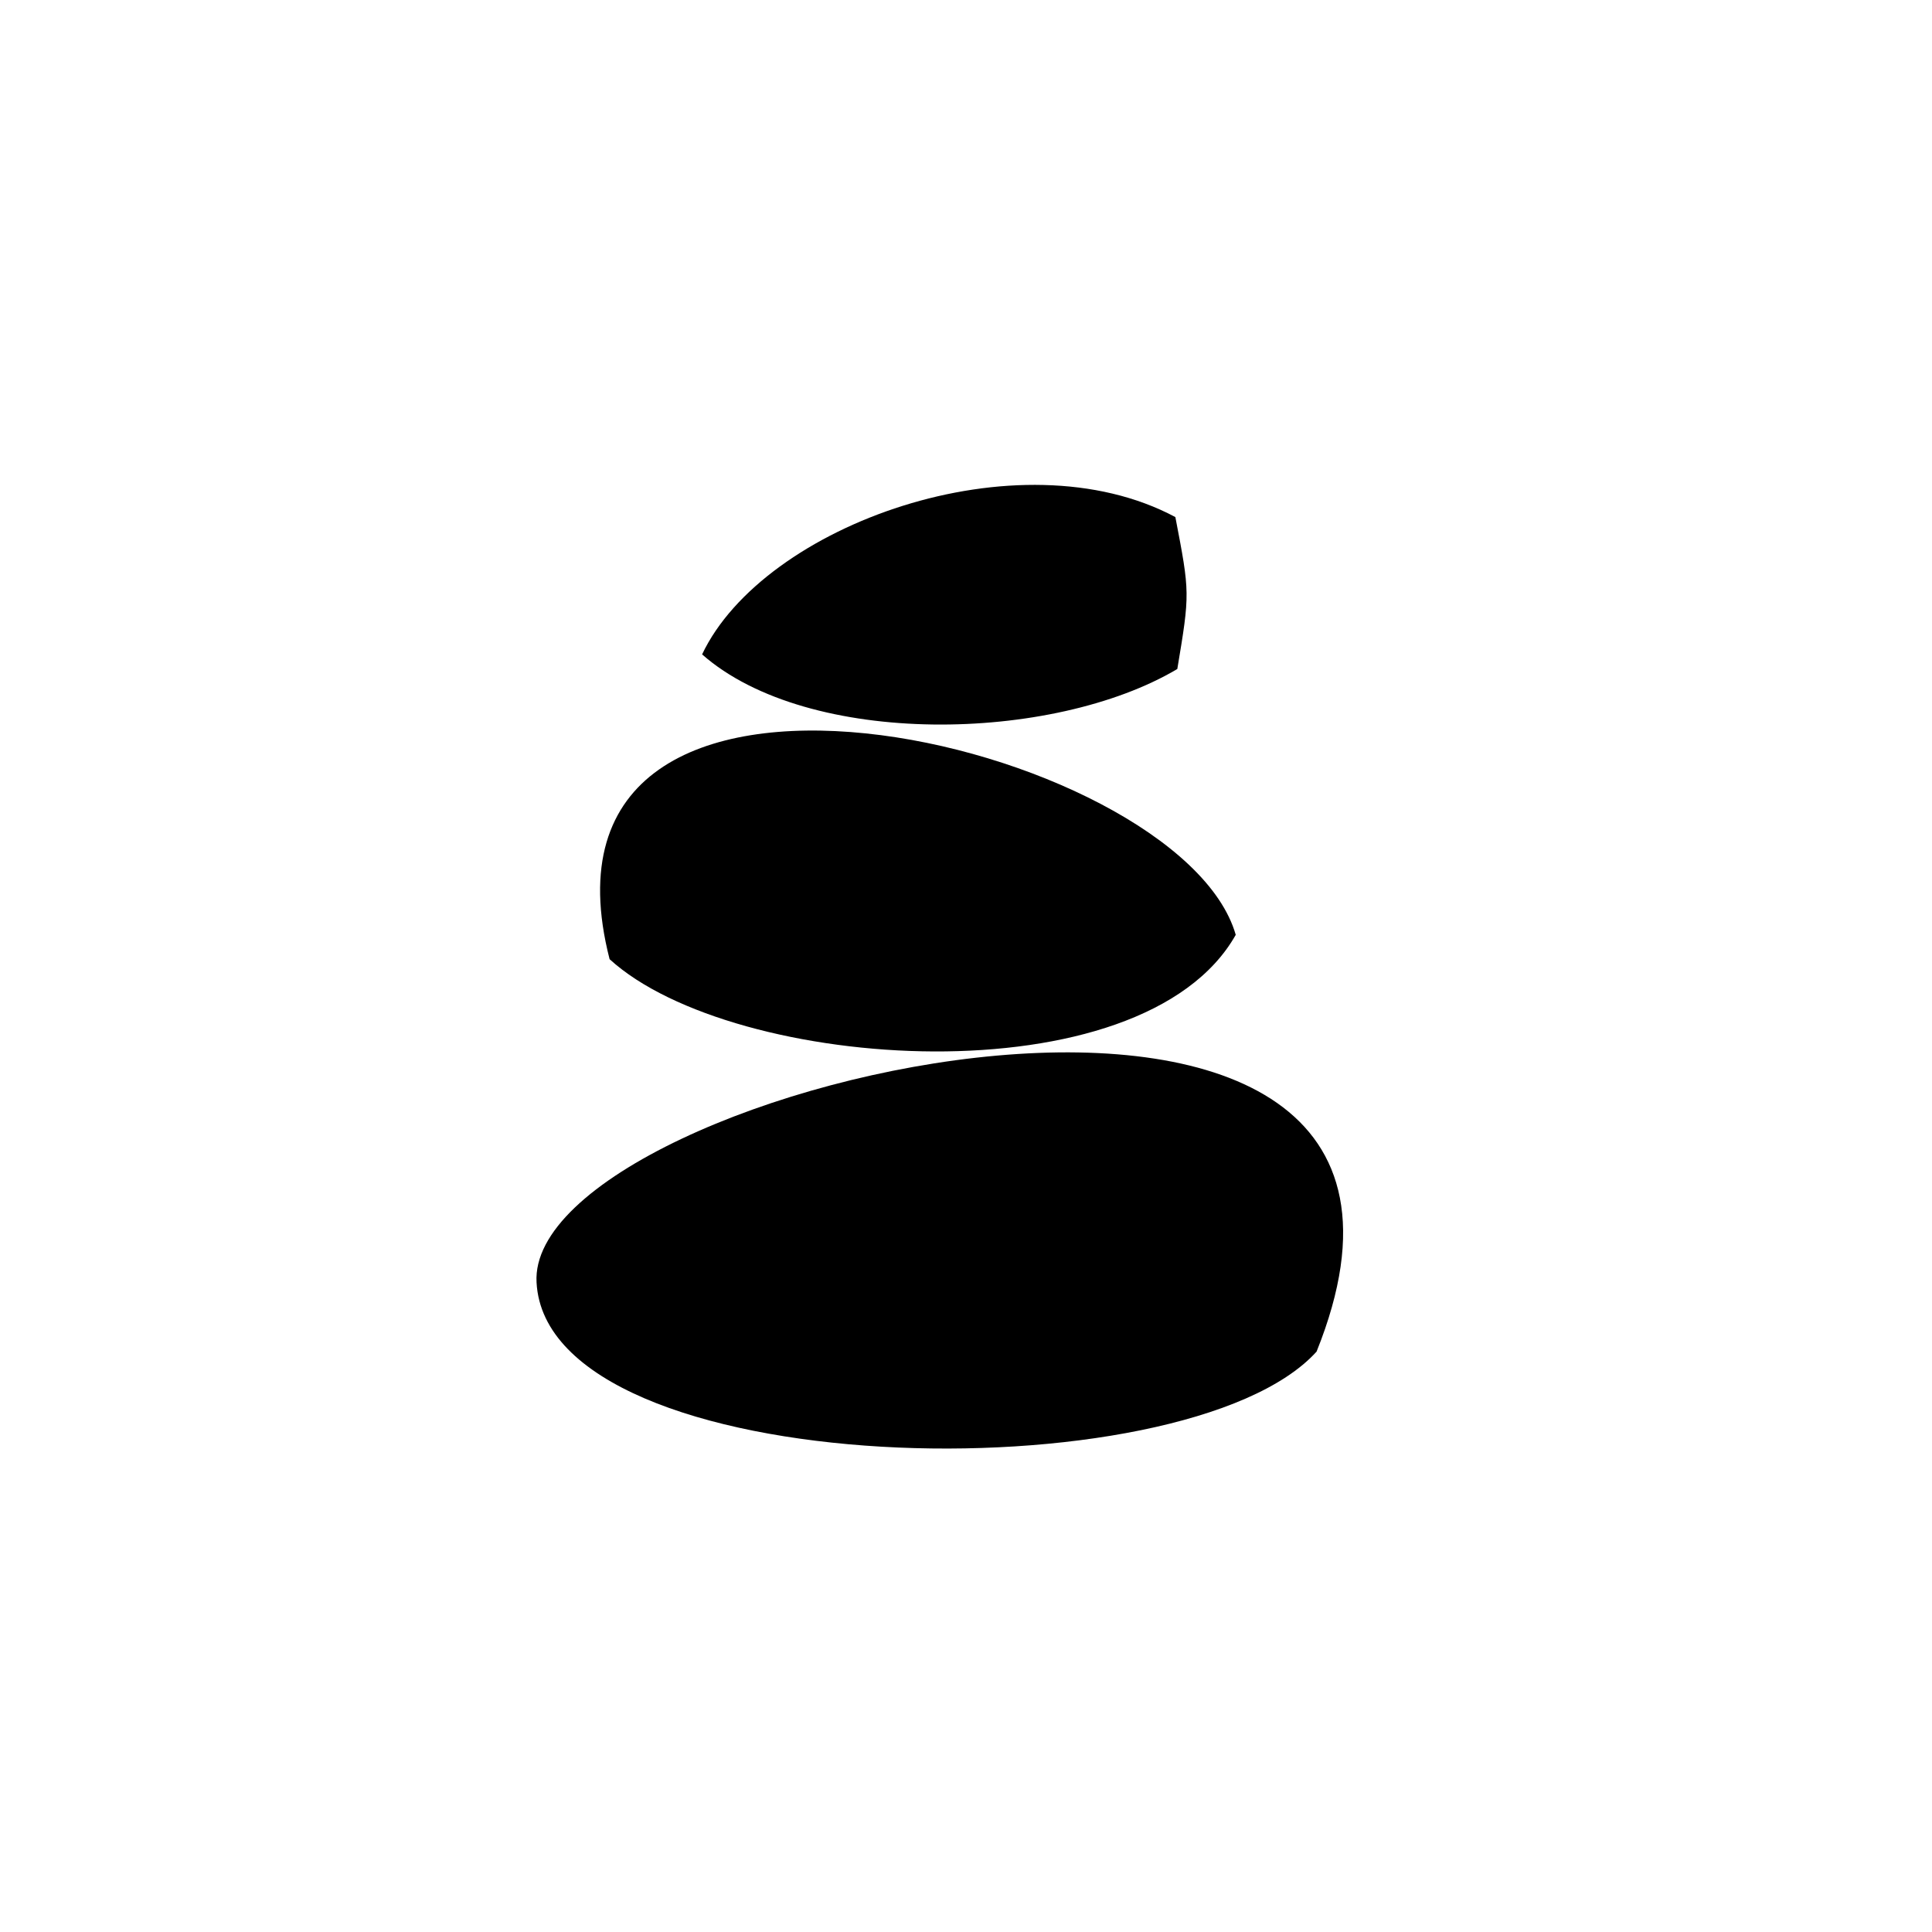
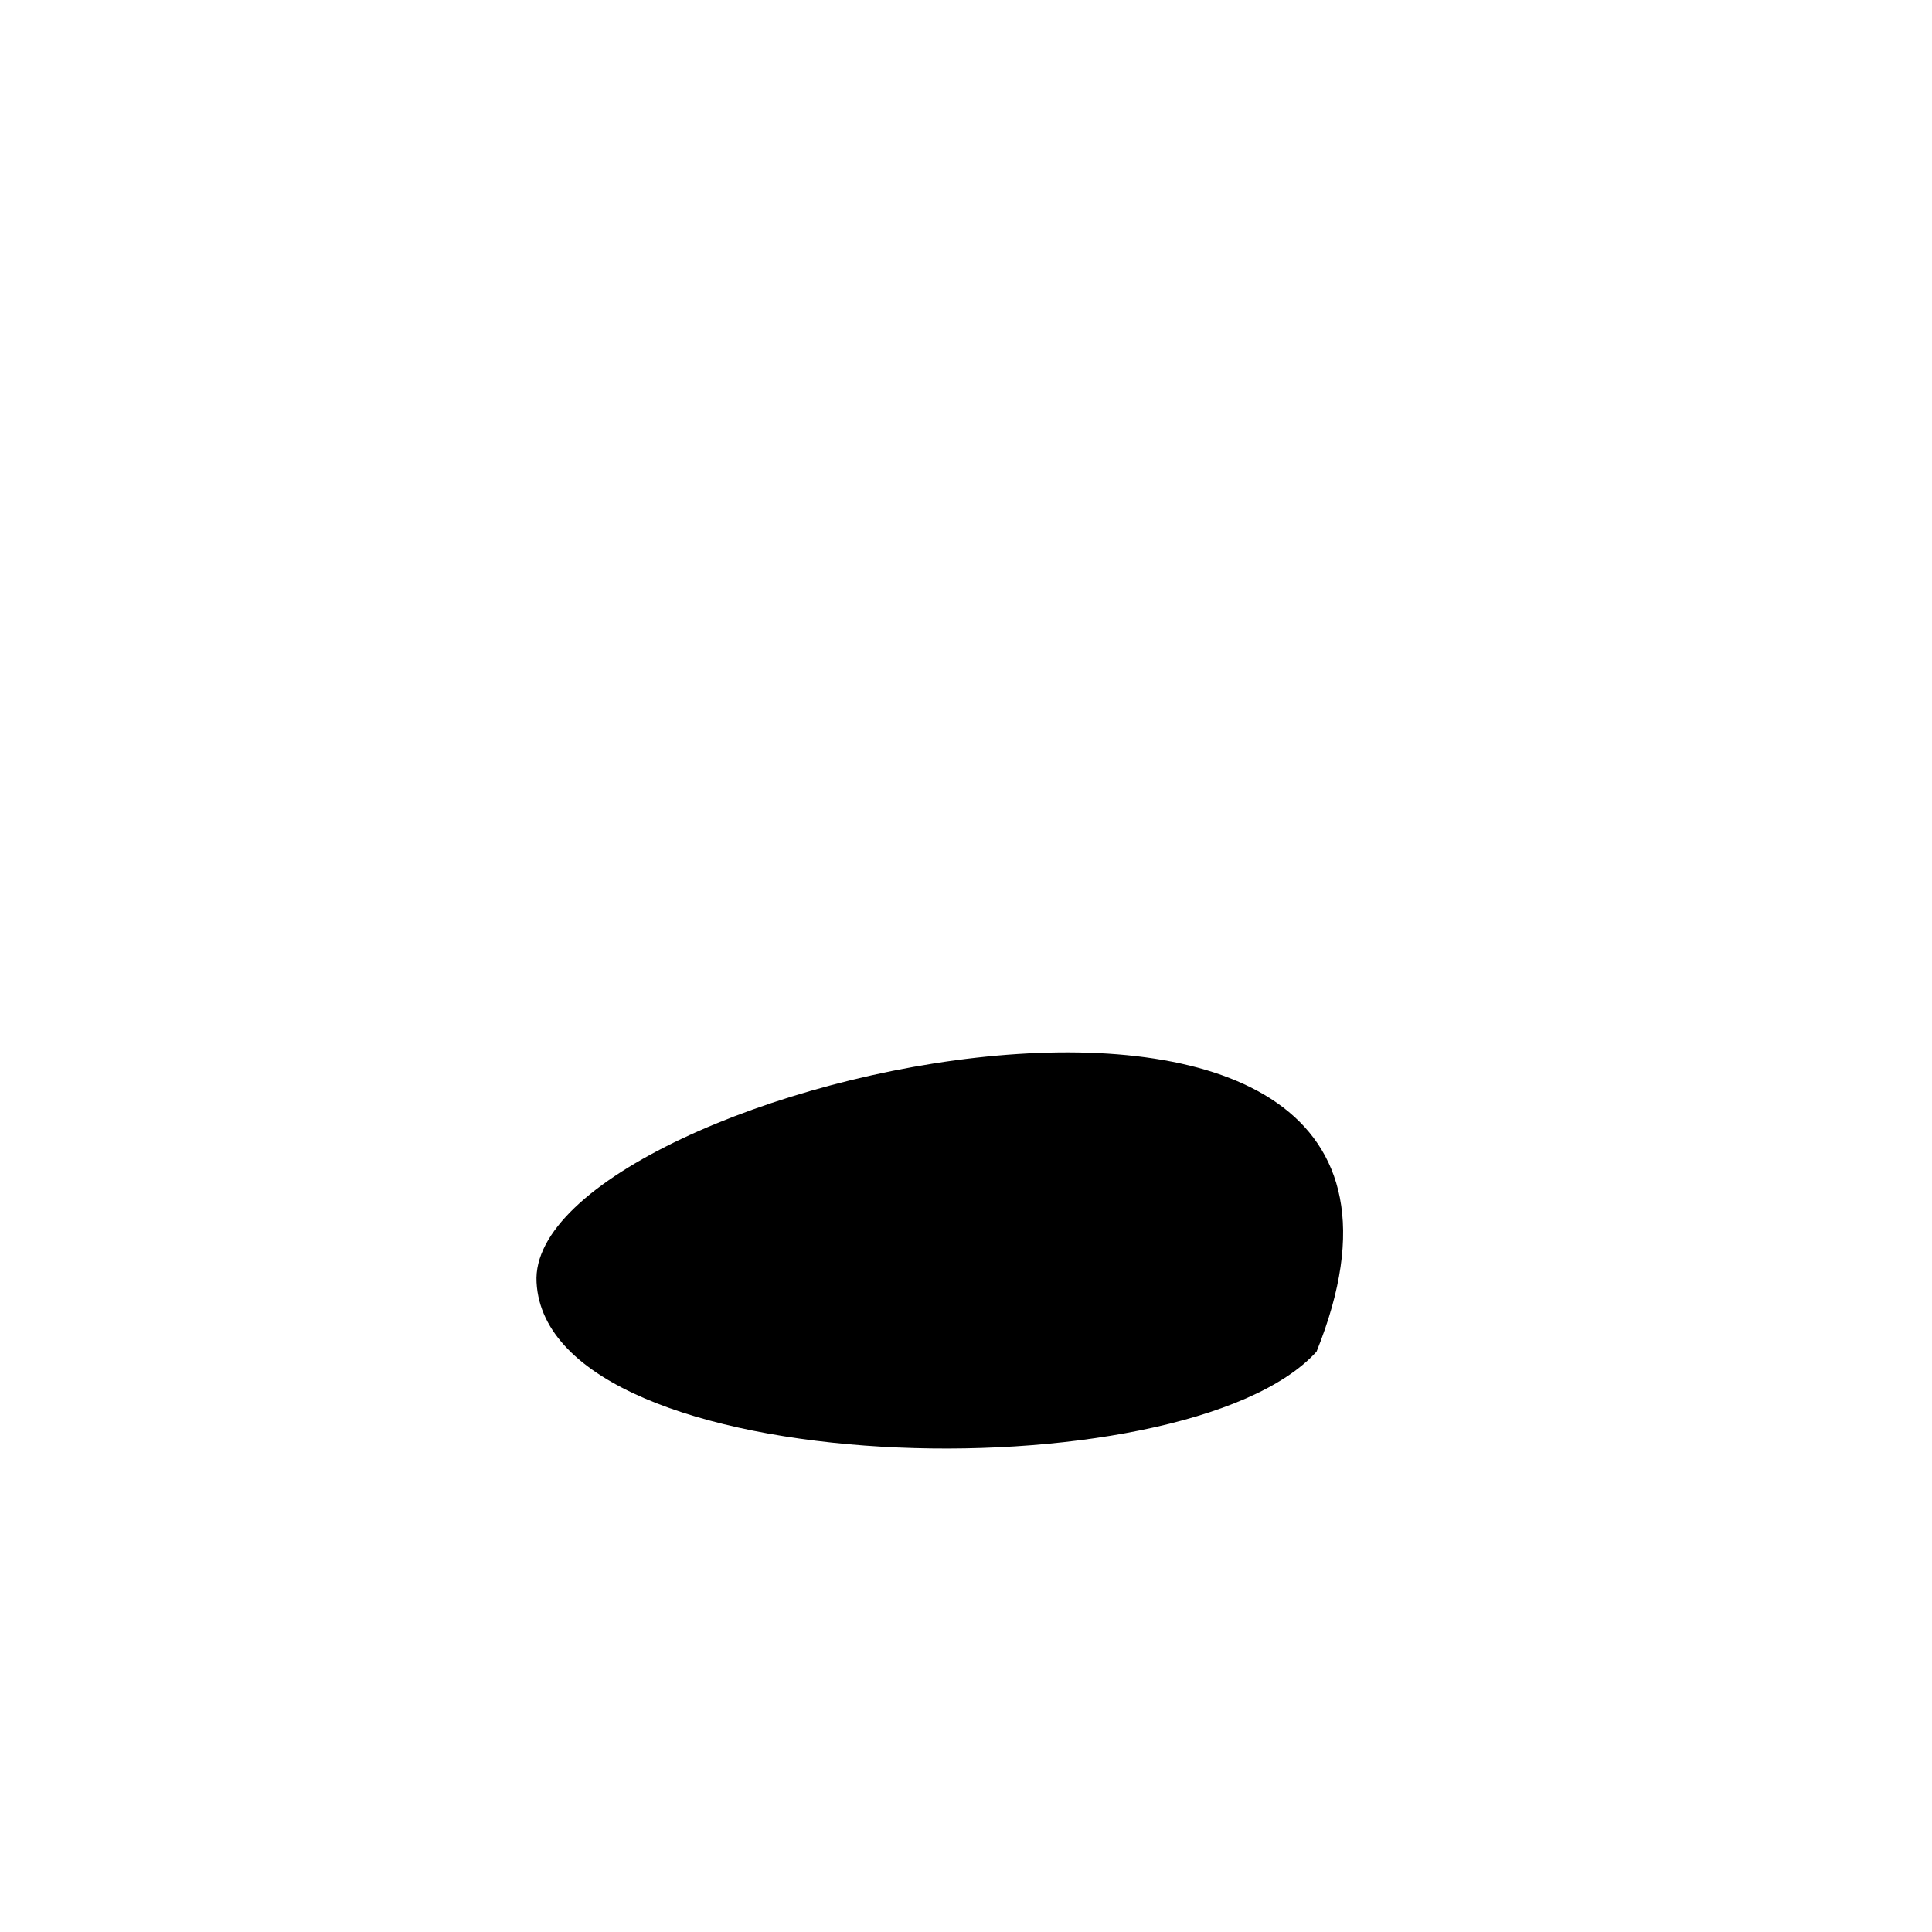
<svg xmlns="http://www.w3.org/2000/svg" version="1.1" id="Layer_1" x="0px" y="0px" viewBox="0 0 198.4 198.4" style="enable-background:new 0 0 198.4 198.4;" xml:space="preserve">
-   <path d="M120.7,53.1c1.5,7.8,1.5,7.8,0.2,15.6c-12.8,7.6-37.9,8.1-48.8-1.5C78.4,53.9,104.6,44.5,120.7,53.1" />
-   <path d="M126.9,96c-9.6,17-51.6,14.1-64.3,2.5C52.7,59.9,121.2,76.1,126.9,96" />
  <path d="M135.2,138.8c-13.5,14.9-79,13.5-80.1-7.1C53.9,111.1,155.7,87.8,135.2,138.8" />
</svg>